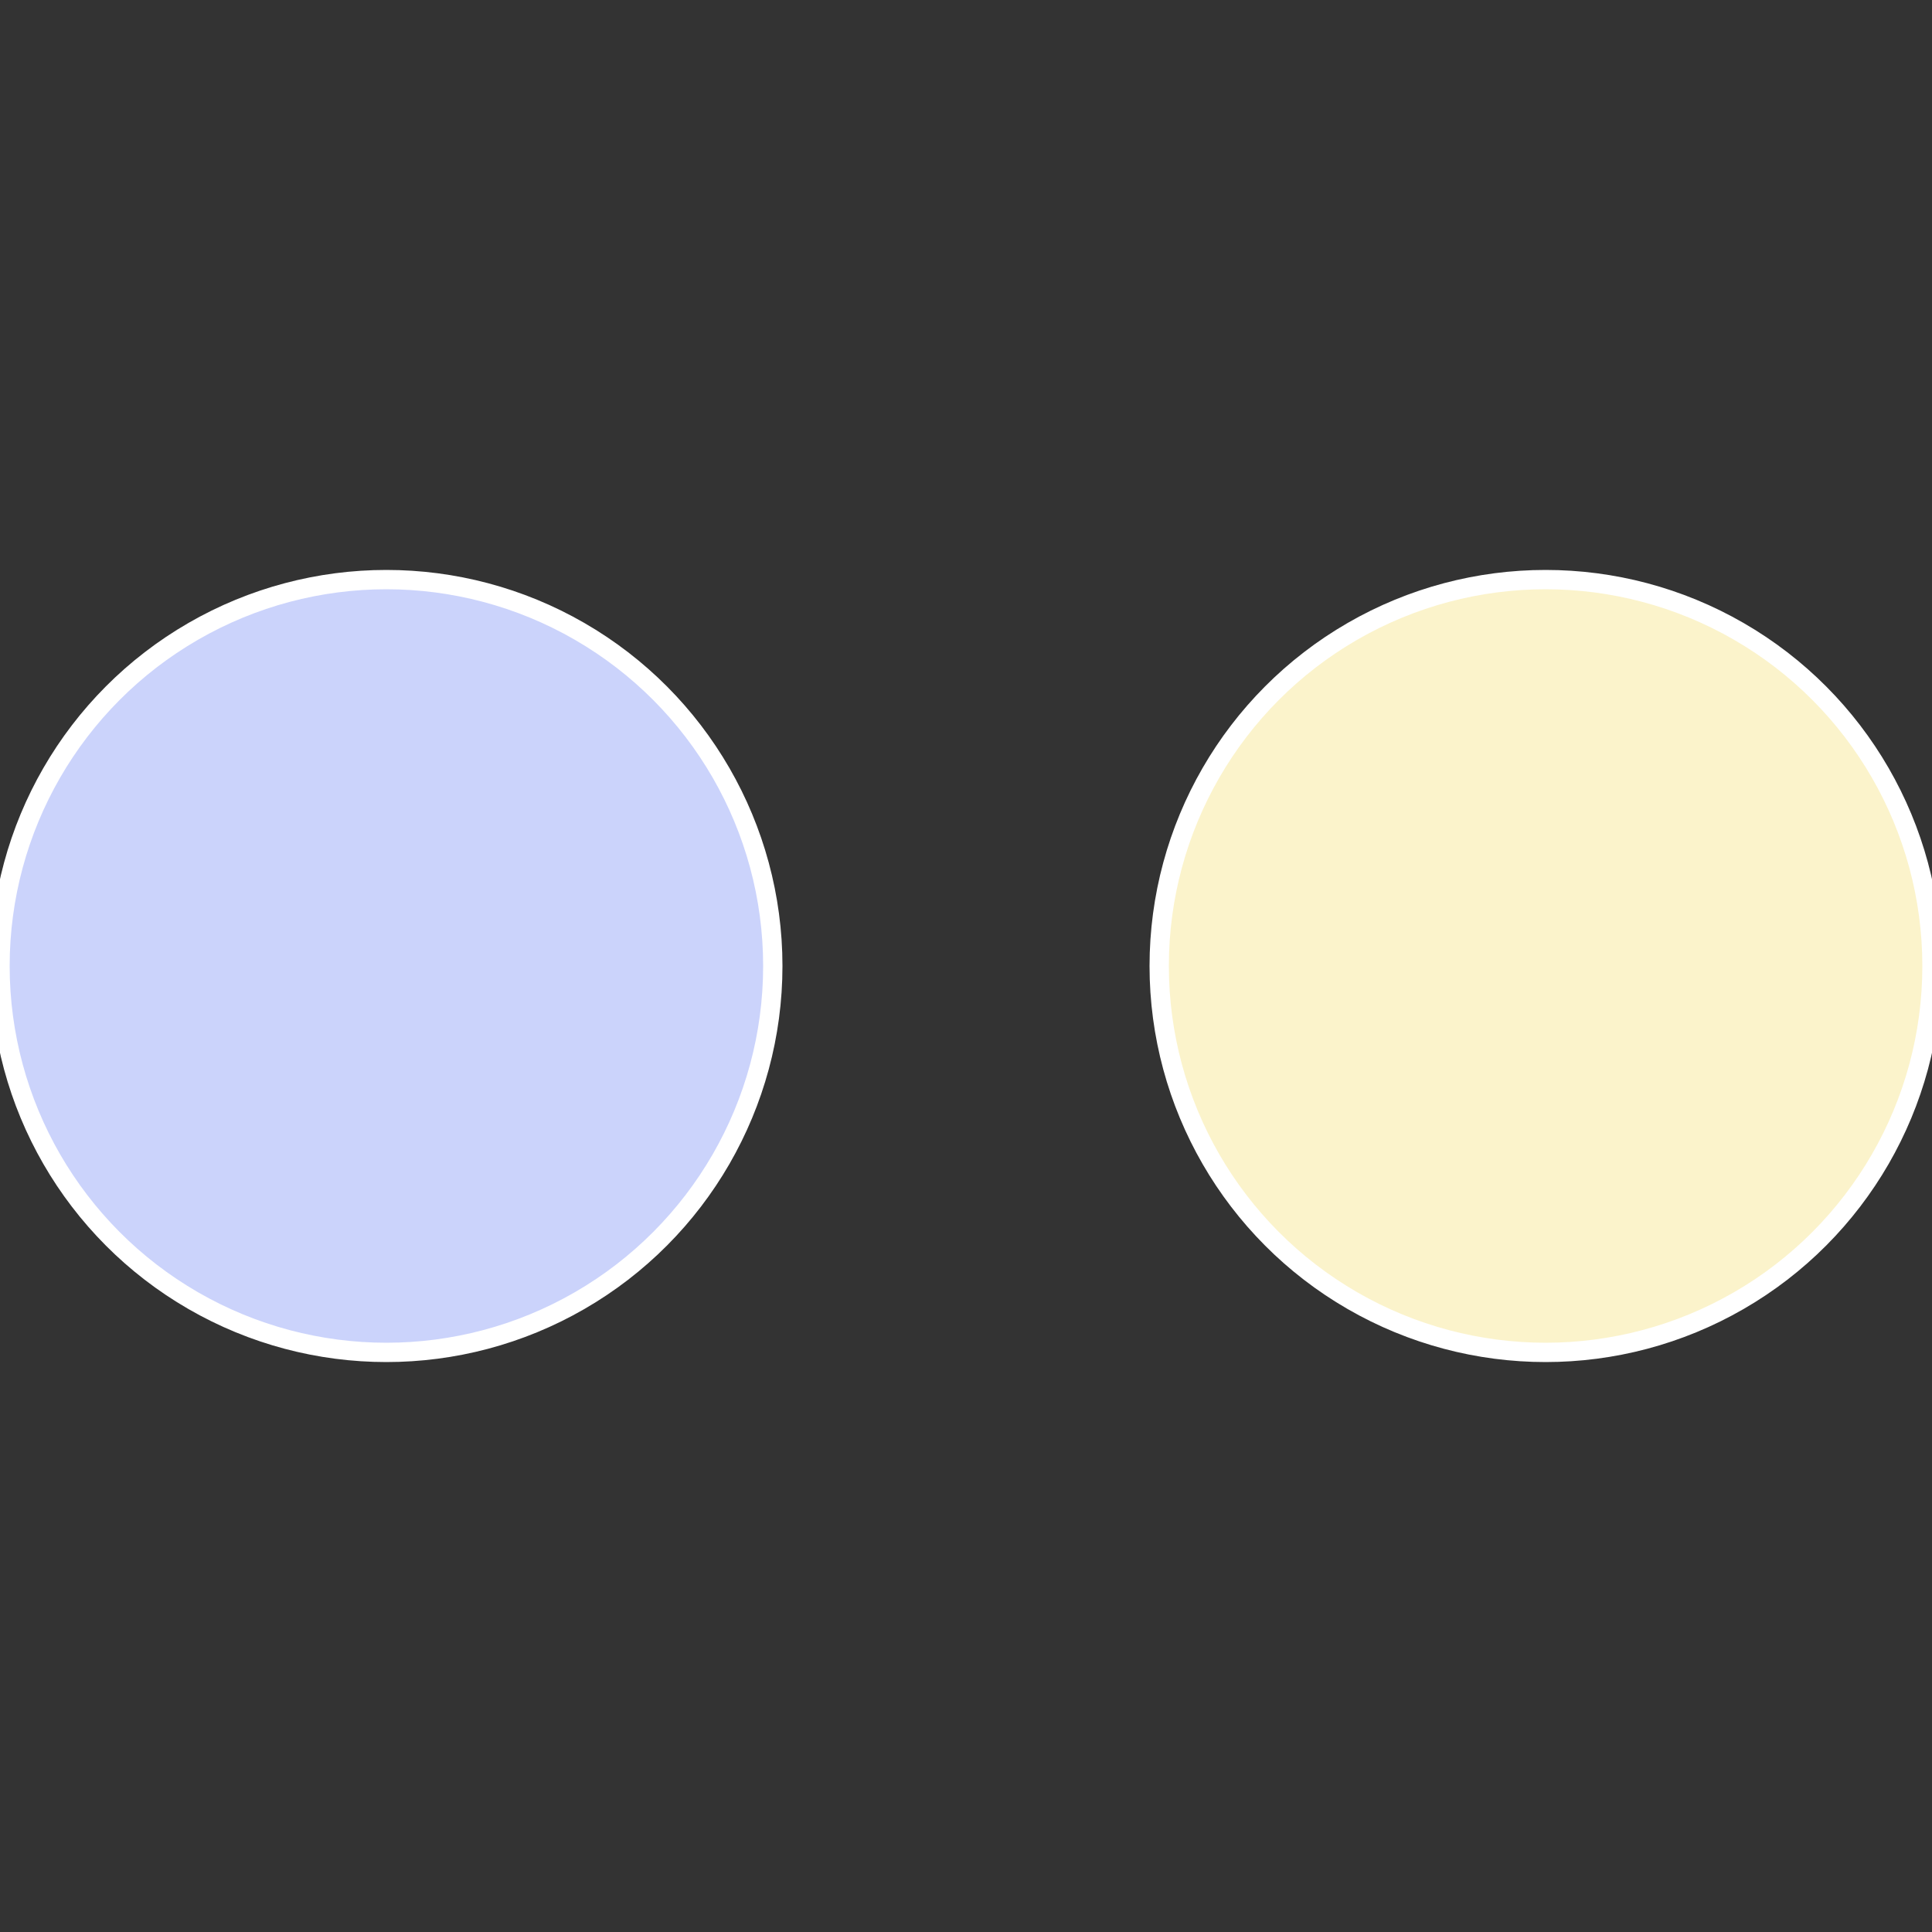
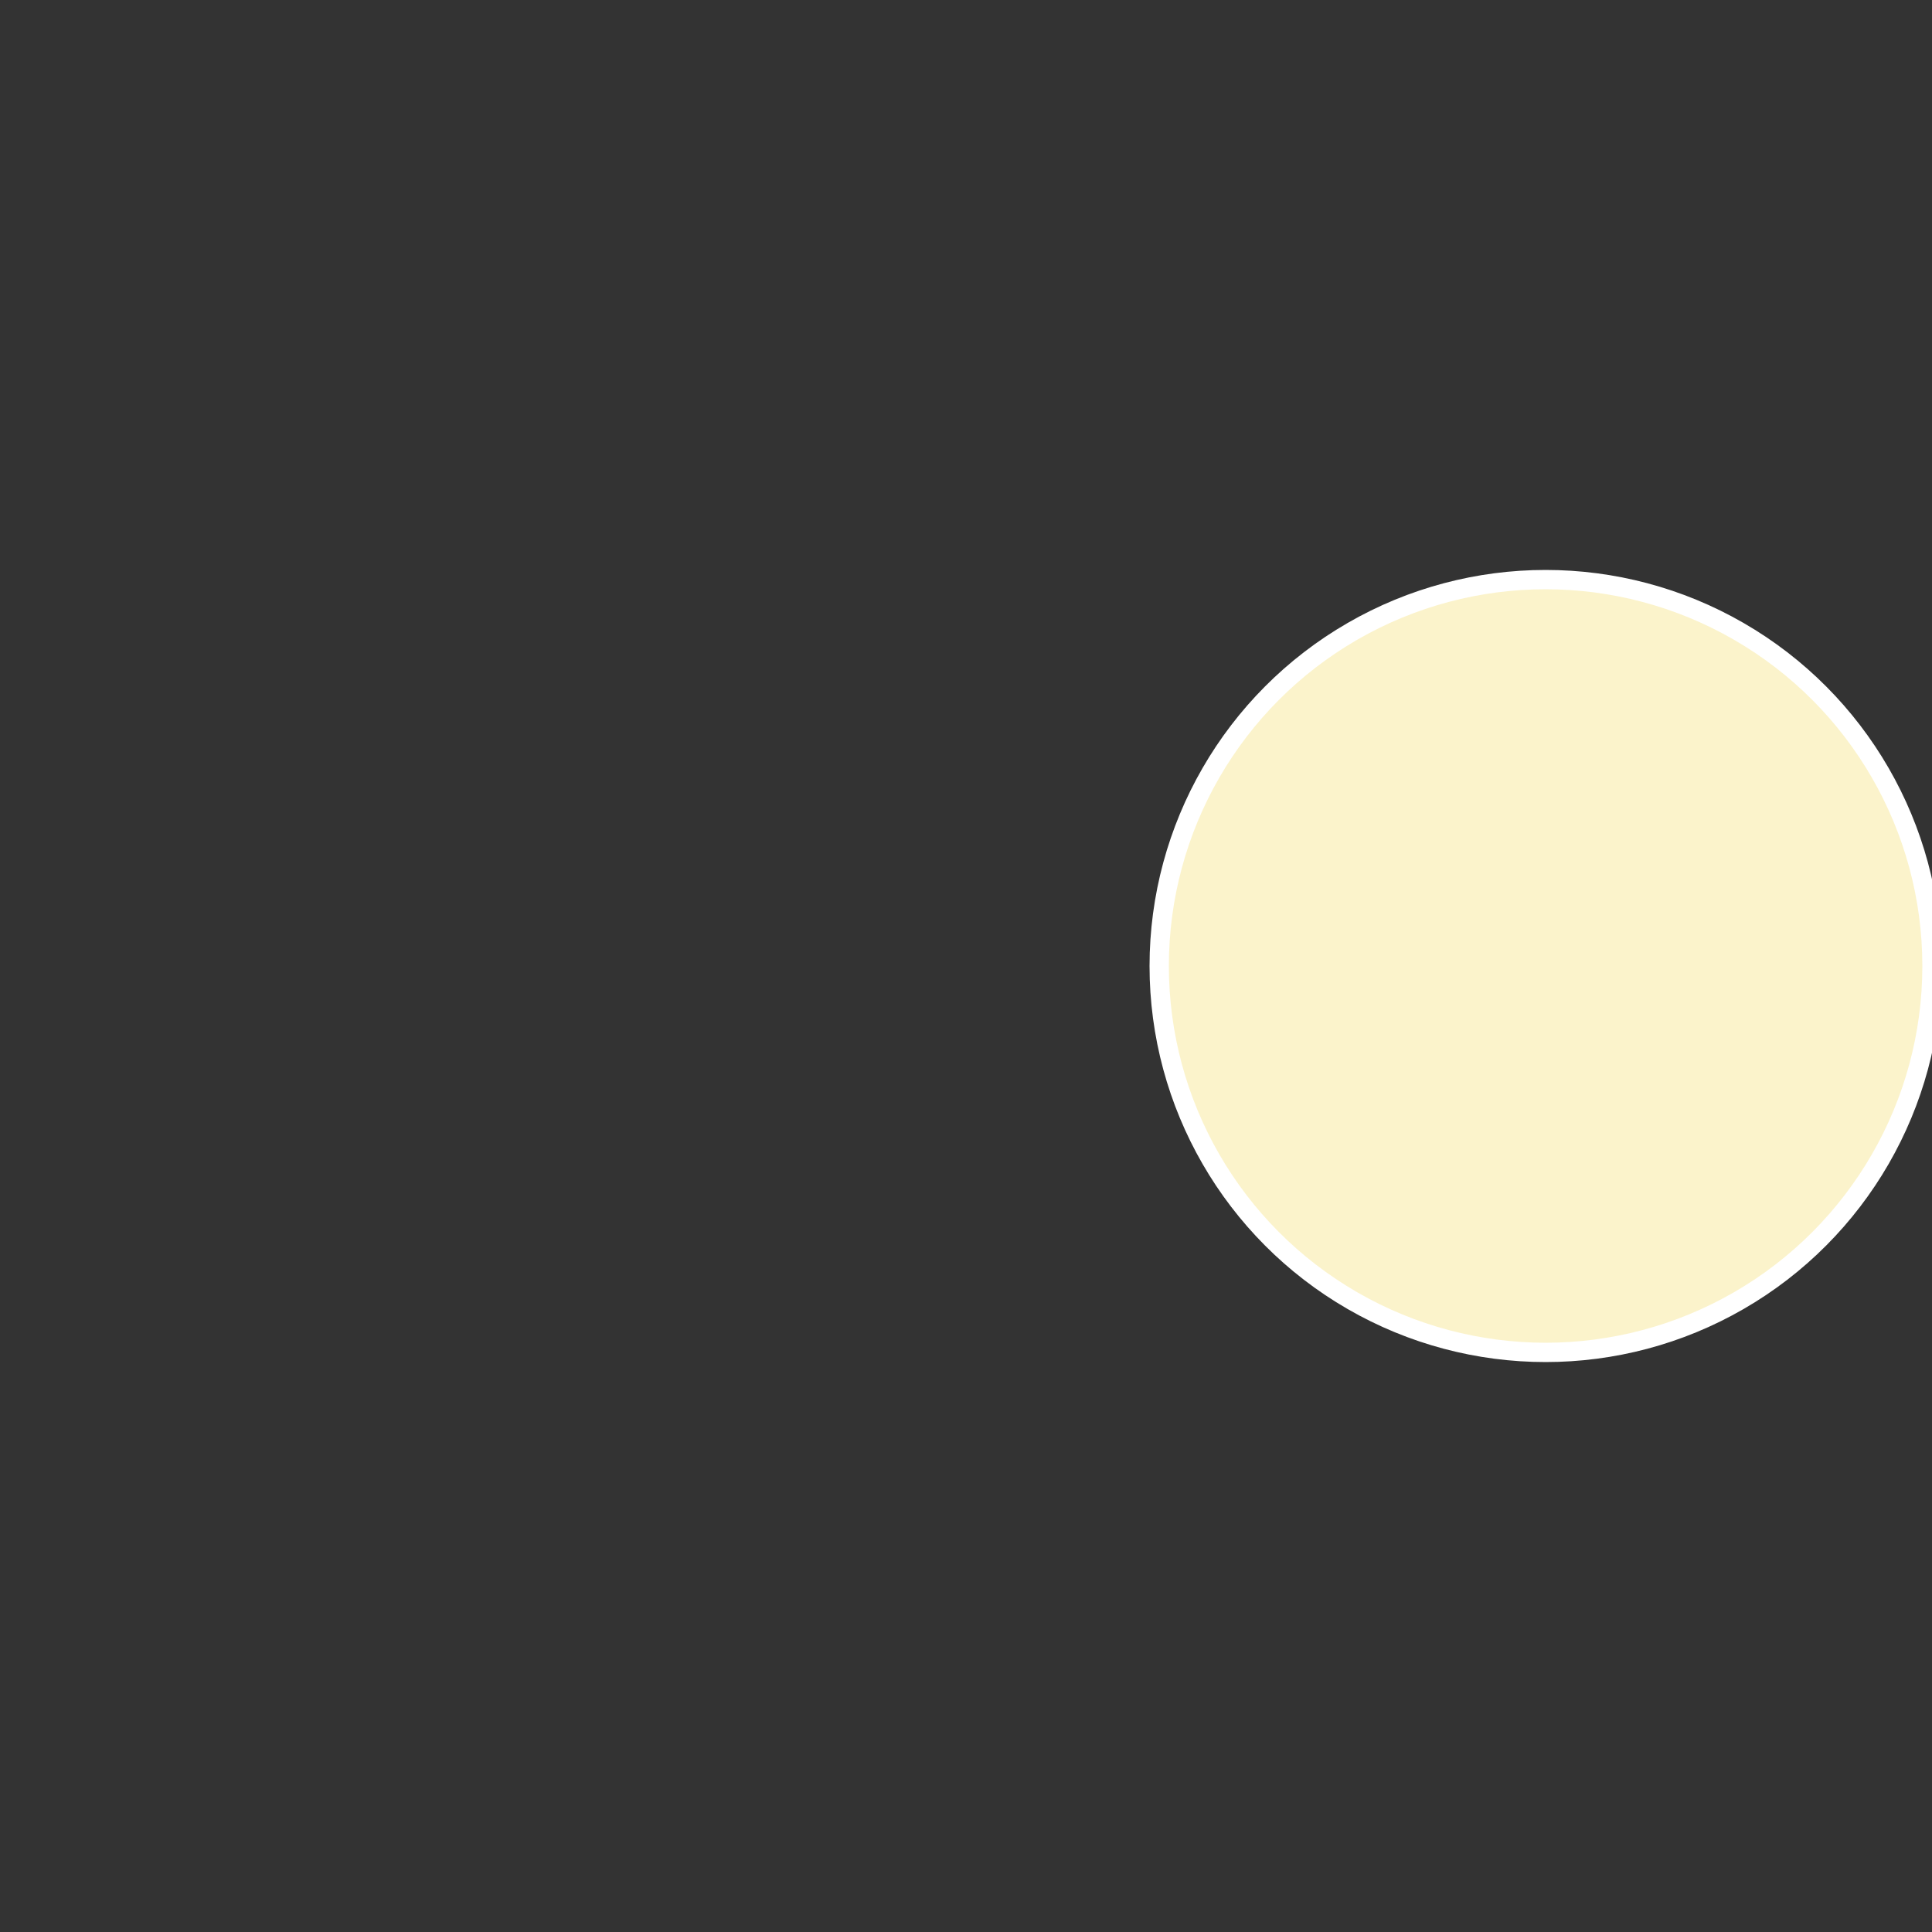
<svg xmlns="http://www.w3.org/2000/svg" width="500" height="500" viewBox="-1 -1 2 2">
  <rect x="-1" y="-1" width="2" height="2" fill="#333333" stroke="none" />
  <circle cx="0.6" cy="0" r="0.4" fill="#fbf3cb" stroke="#fff" stroke-width="1%" />
-   <circle cx="-0.6" cy="7.3478807948841E-17" r="0.4" fill="#cbd3fb" stroke="#fff" stroke-width="1%" />
</svg>